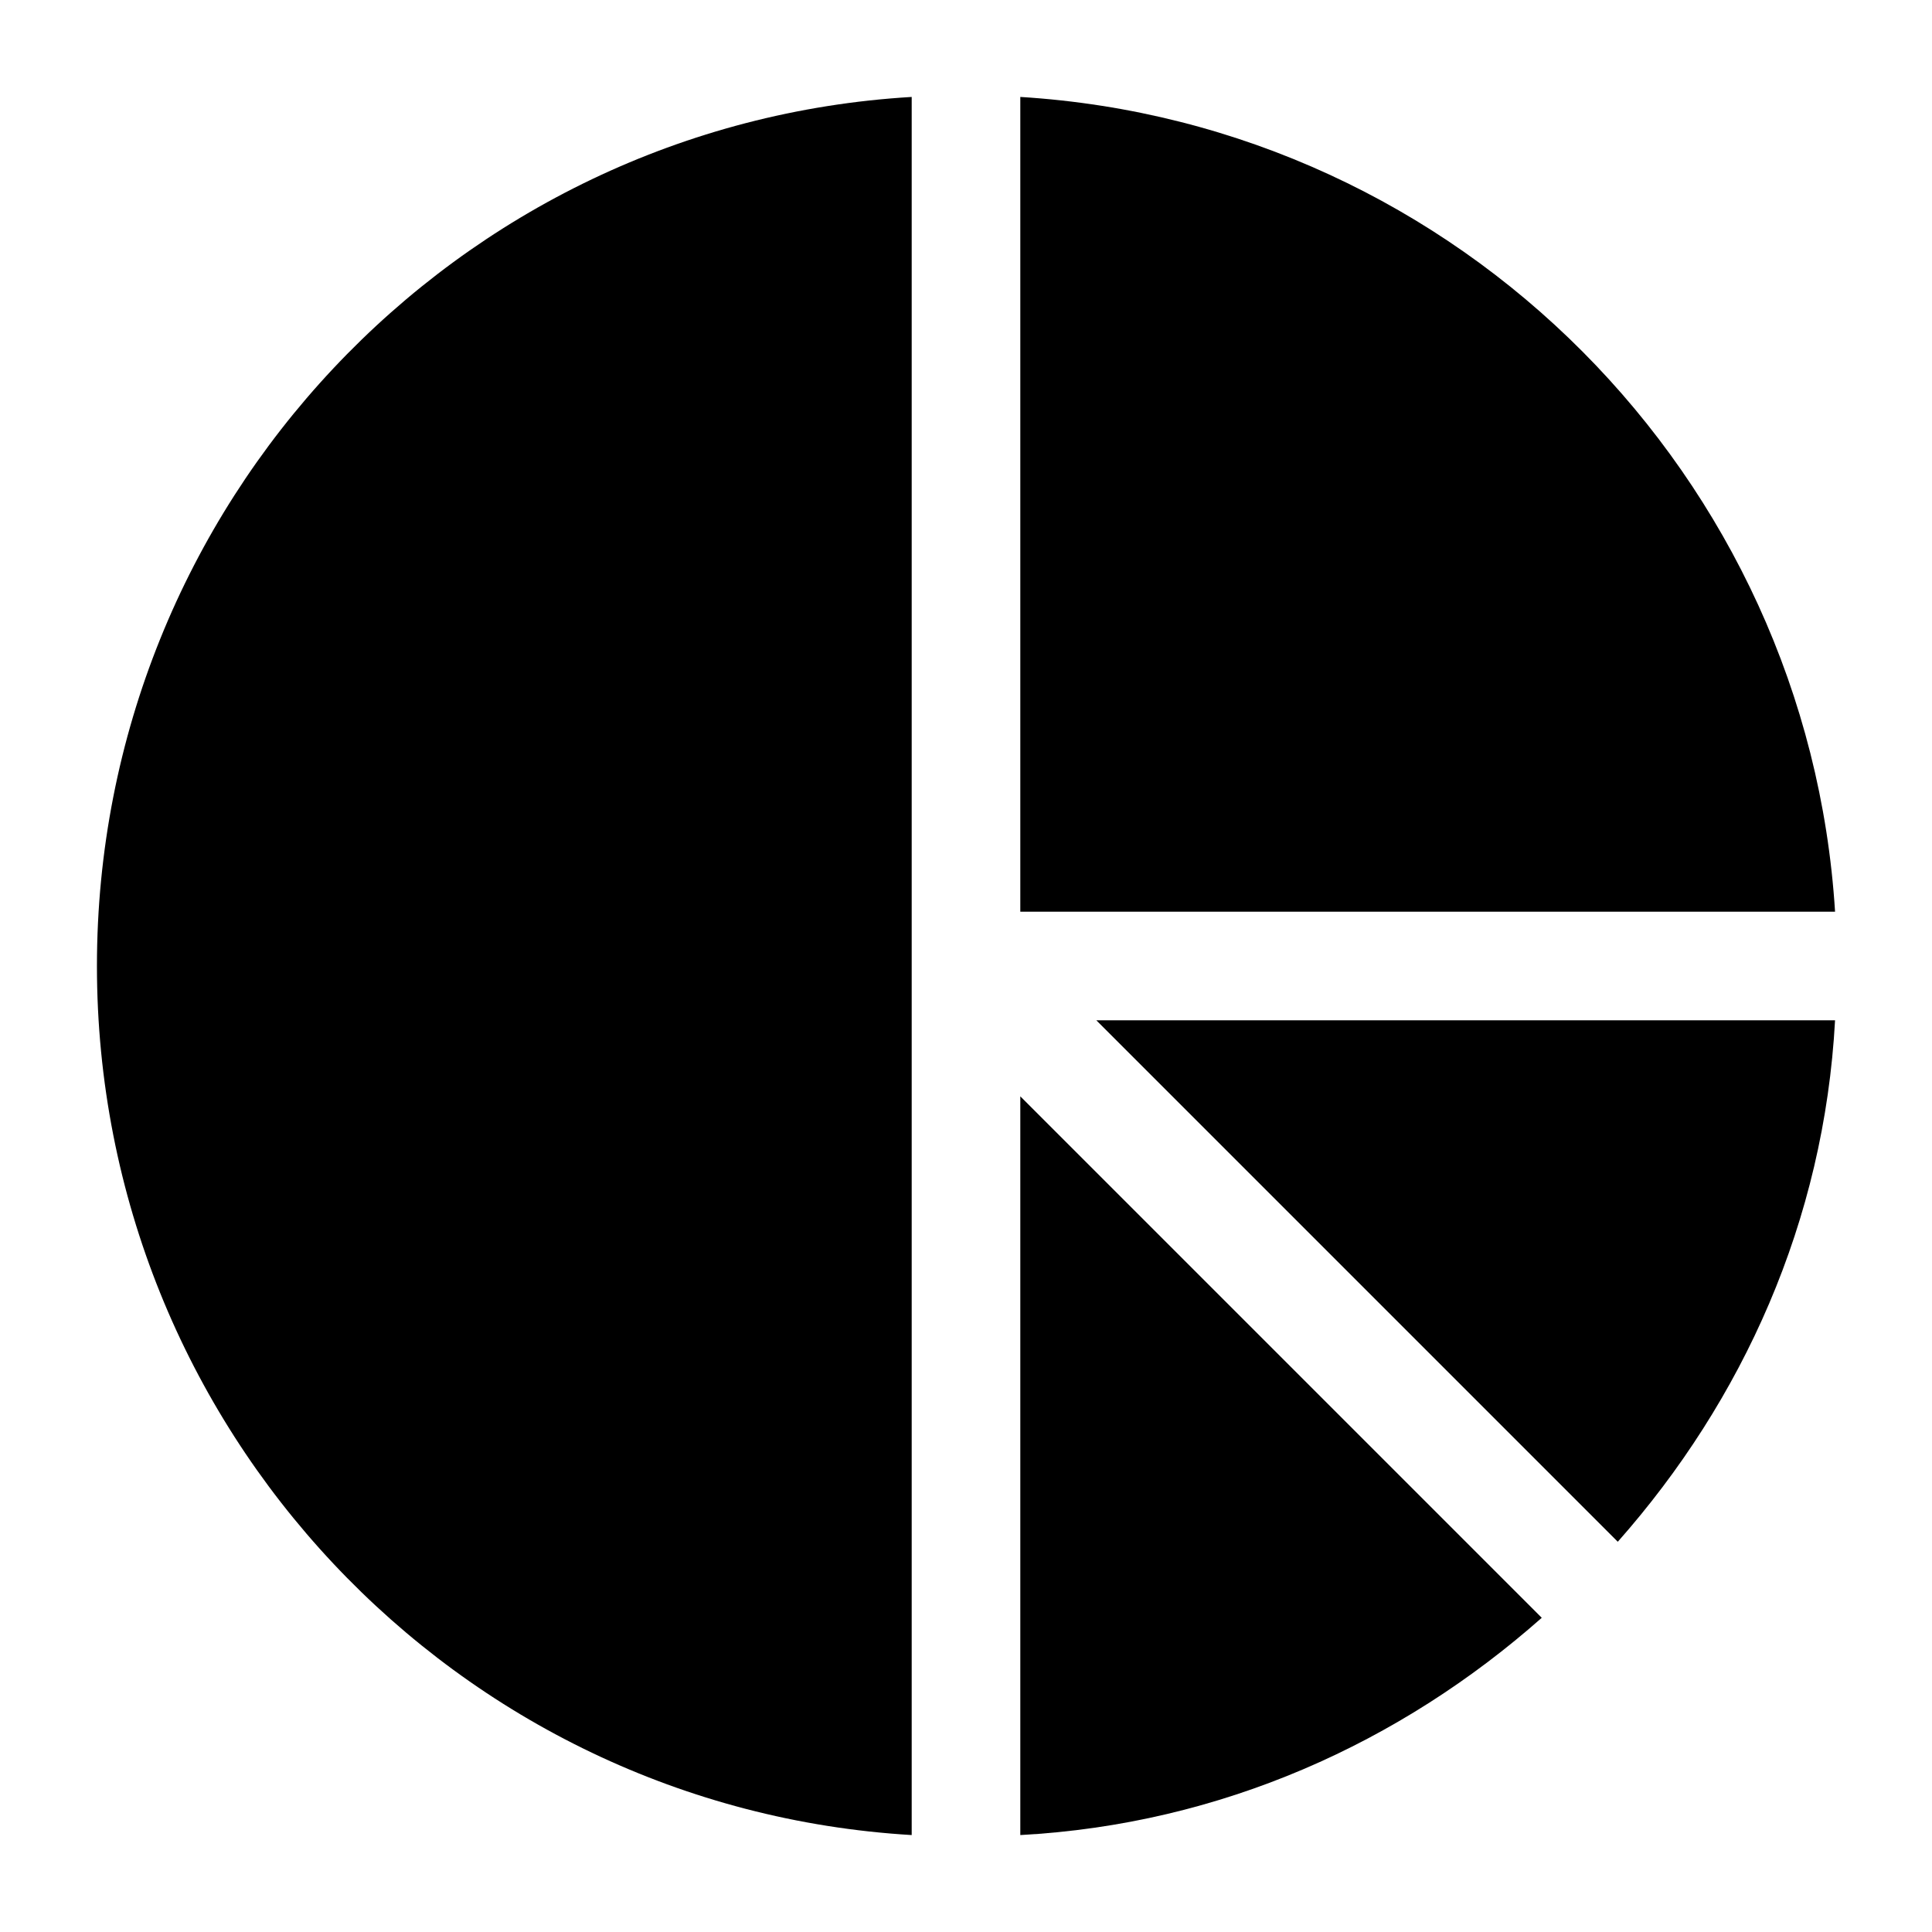
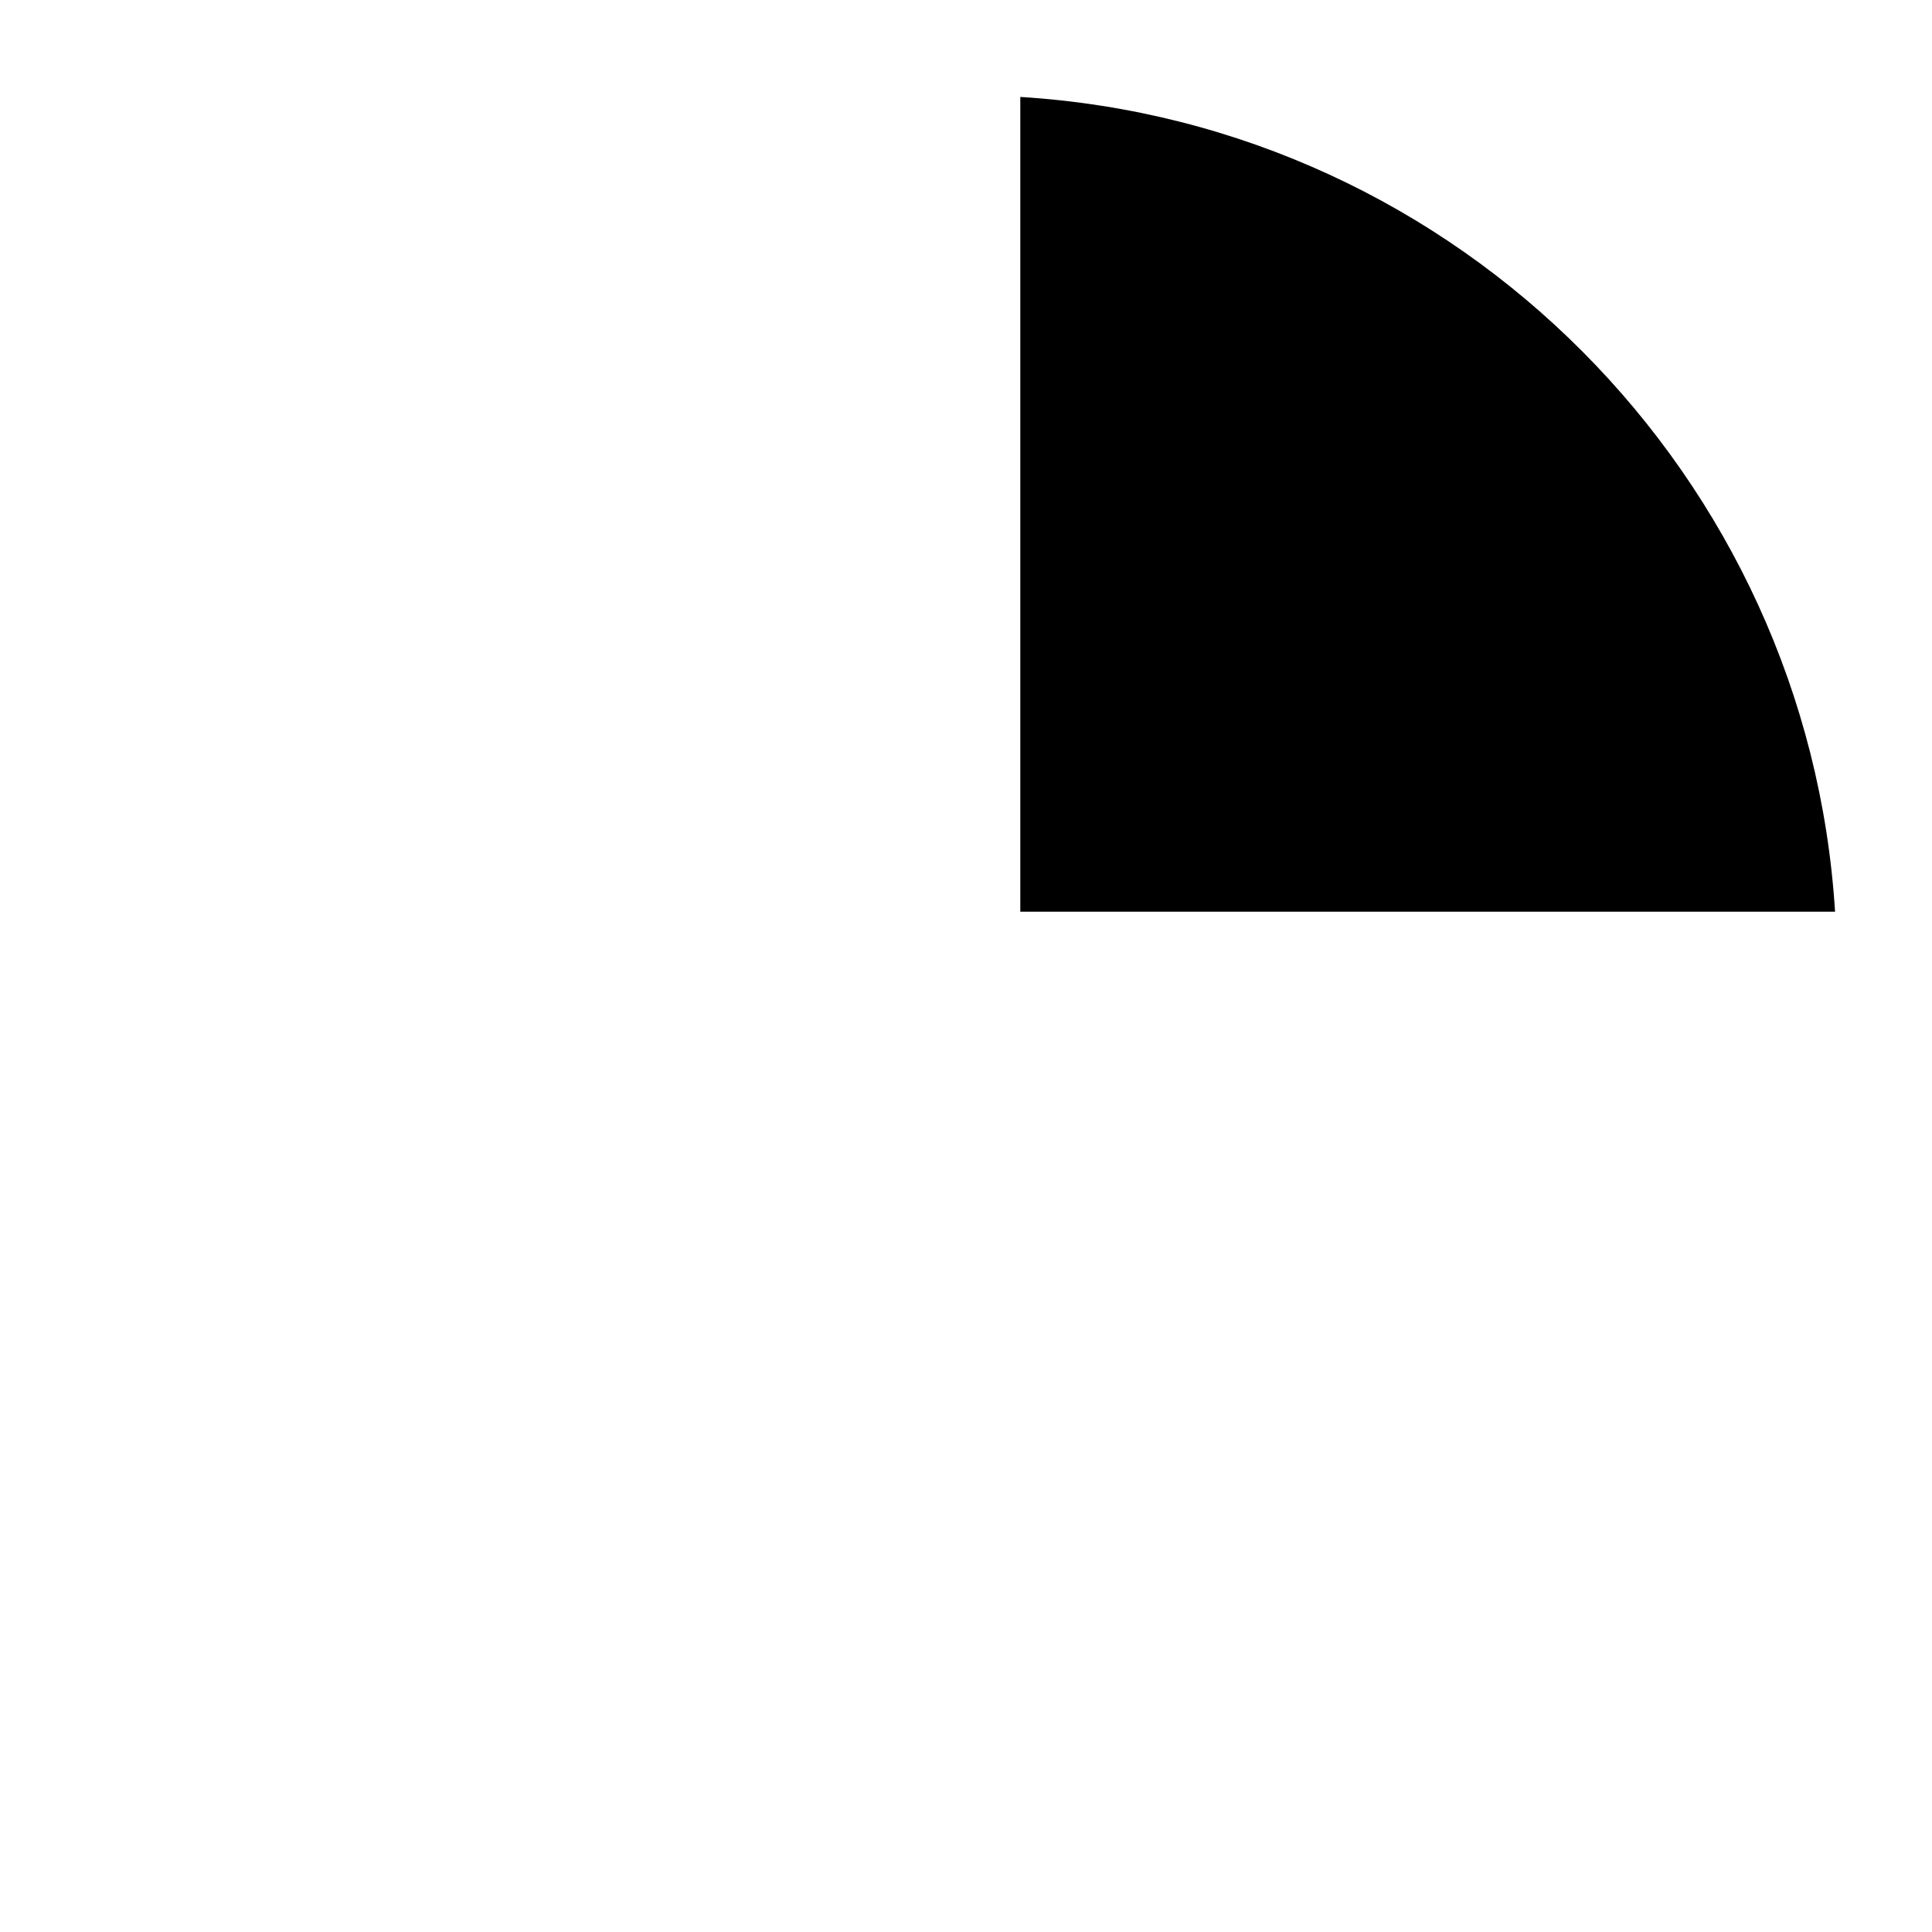
<svg xmlns="http://www.w3.org/2000/svg" fill="#000000" width="800px" height="800px" version="1.1" viewBox="144 144 512 512">
  <g>
-     <path d="m385.61 630.31v-460.62c-120.91 7.199-215.92 107.96-215.92 230.31s95.004 223.11 215.92 230.31z" />
-     <path d="m414.39 630.31c53.262-2.879 100.76-24.473 138.19-57.578l-138.19-138.19z" />
-     <path d="m630.31 414.39h-195.77l138.19 138.19c33.105-37.426 54.699-84.93 57.578-138.19z" />
    <path d="m414.39 169.69v215.92h215.92c-7.199-115.16-99.324-208.72-215.92-215.92z" />
  </g>
</svg>